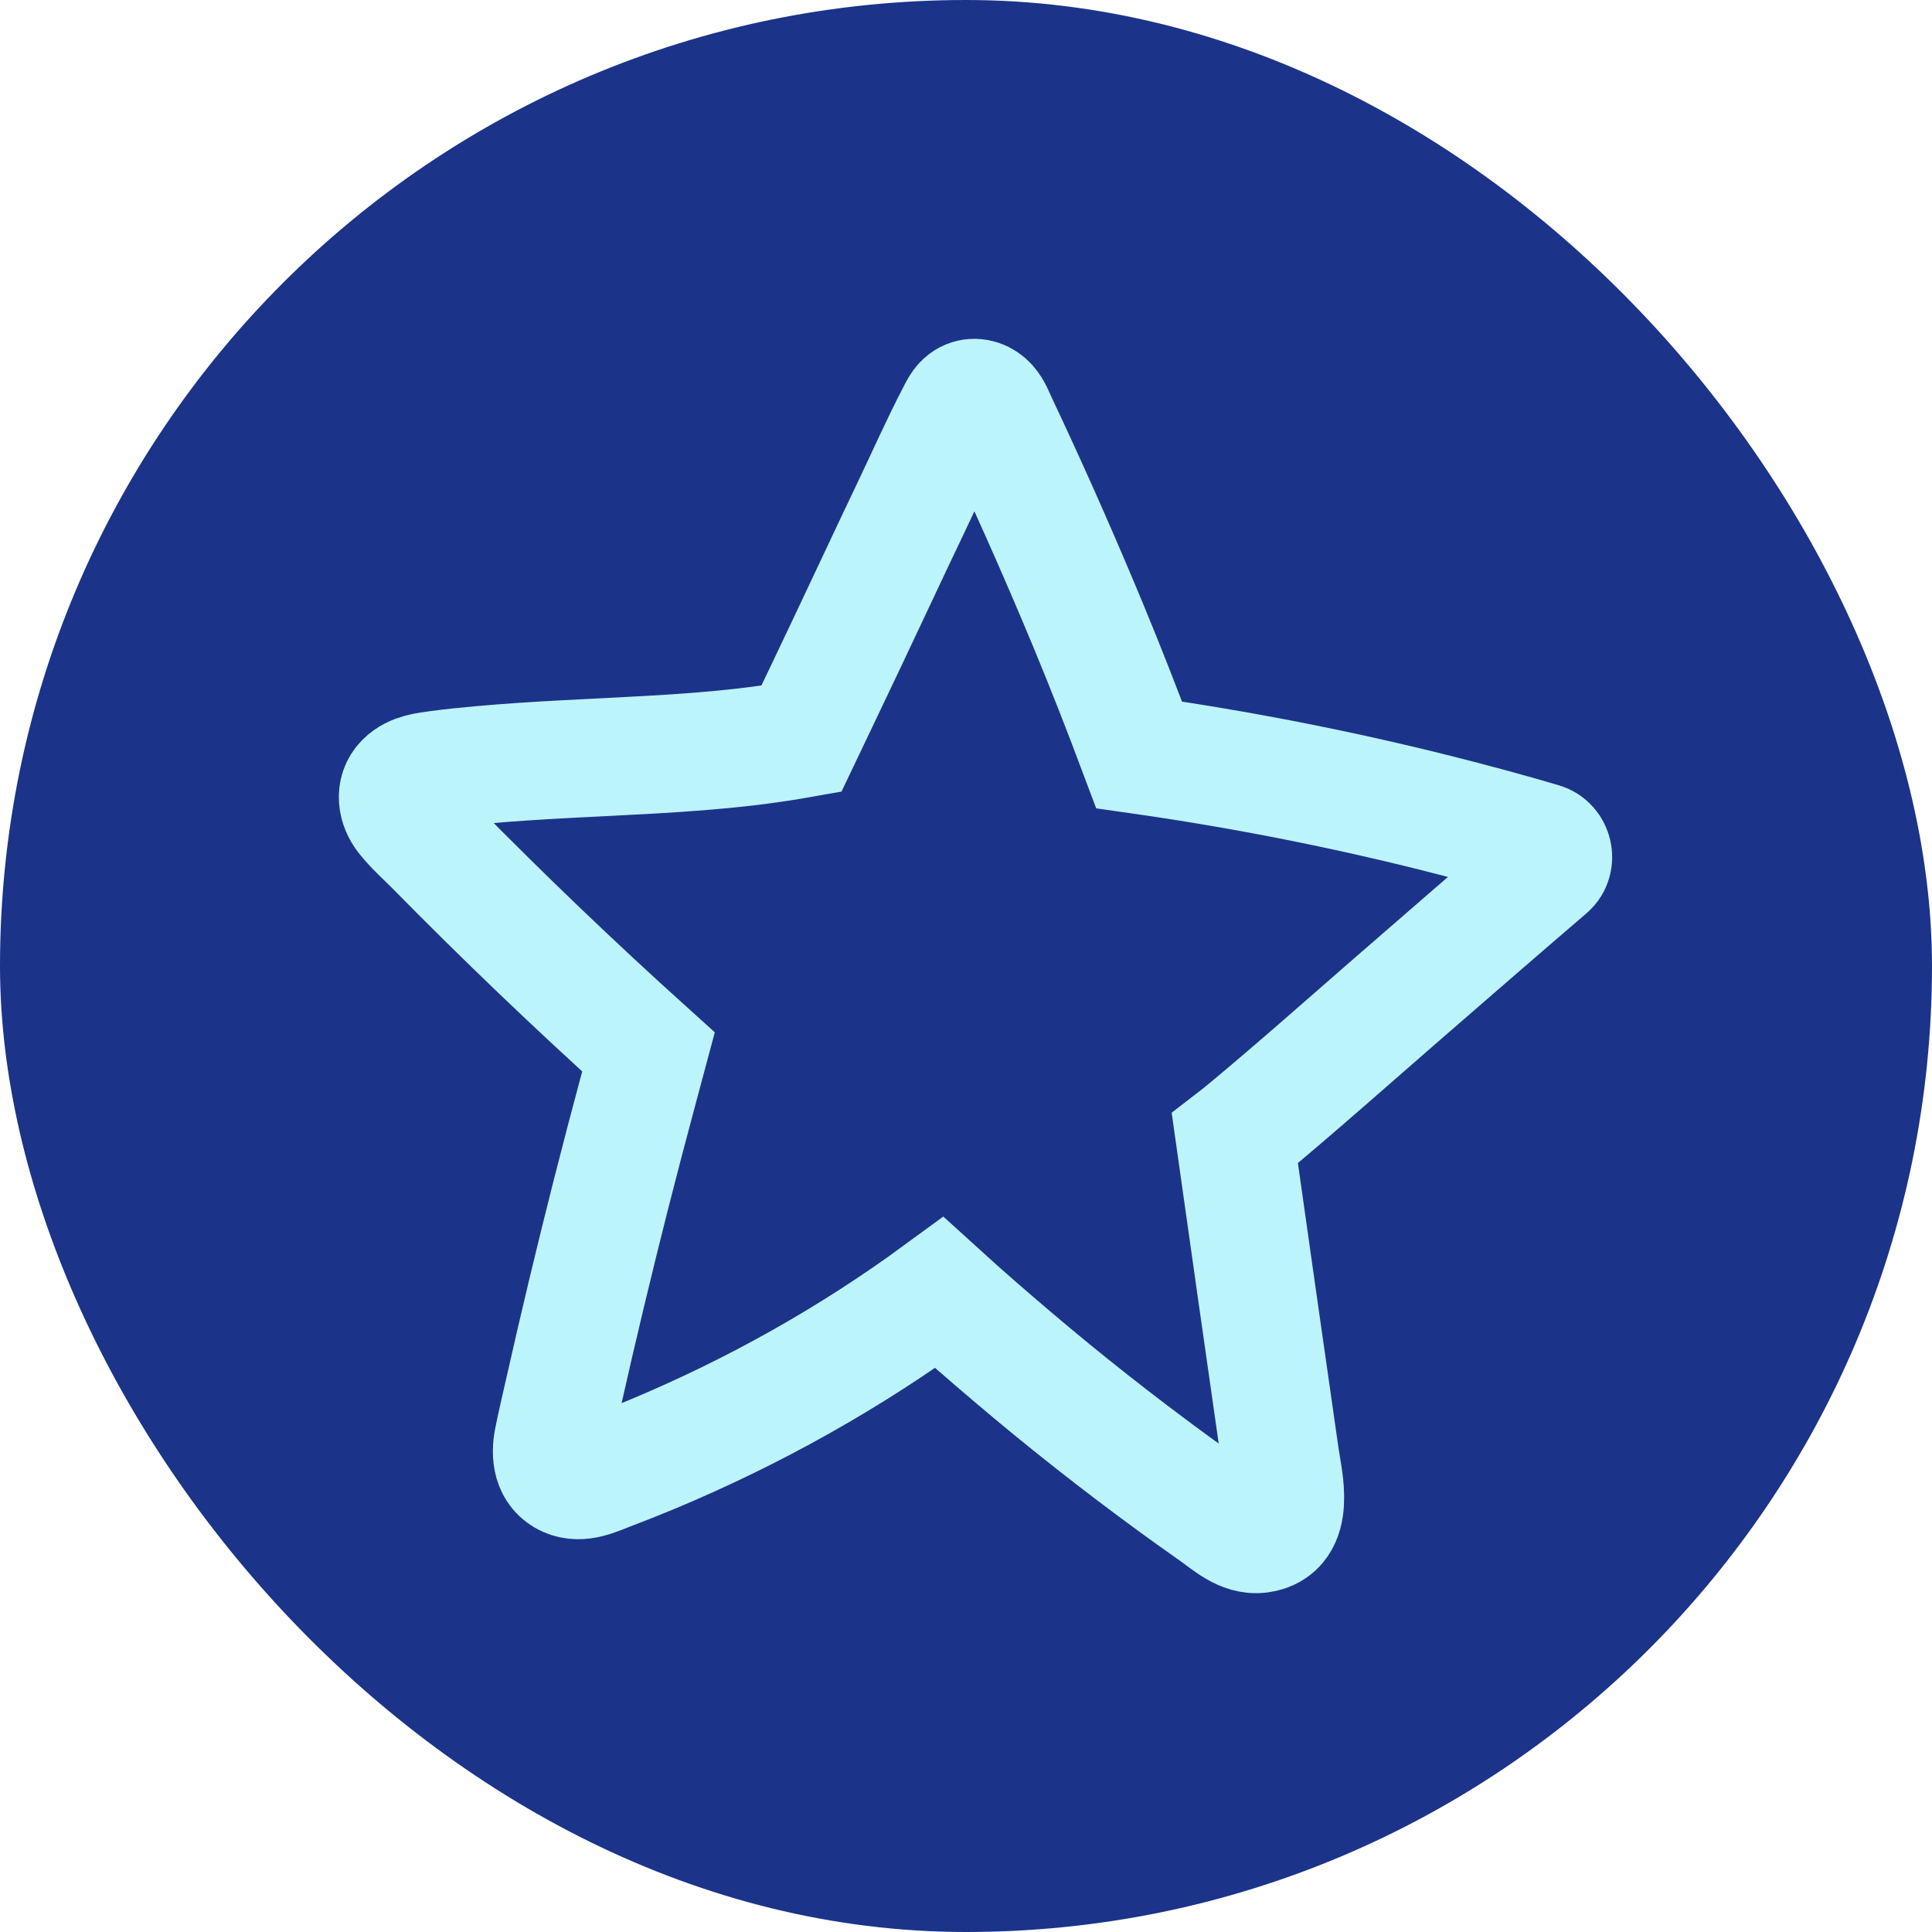
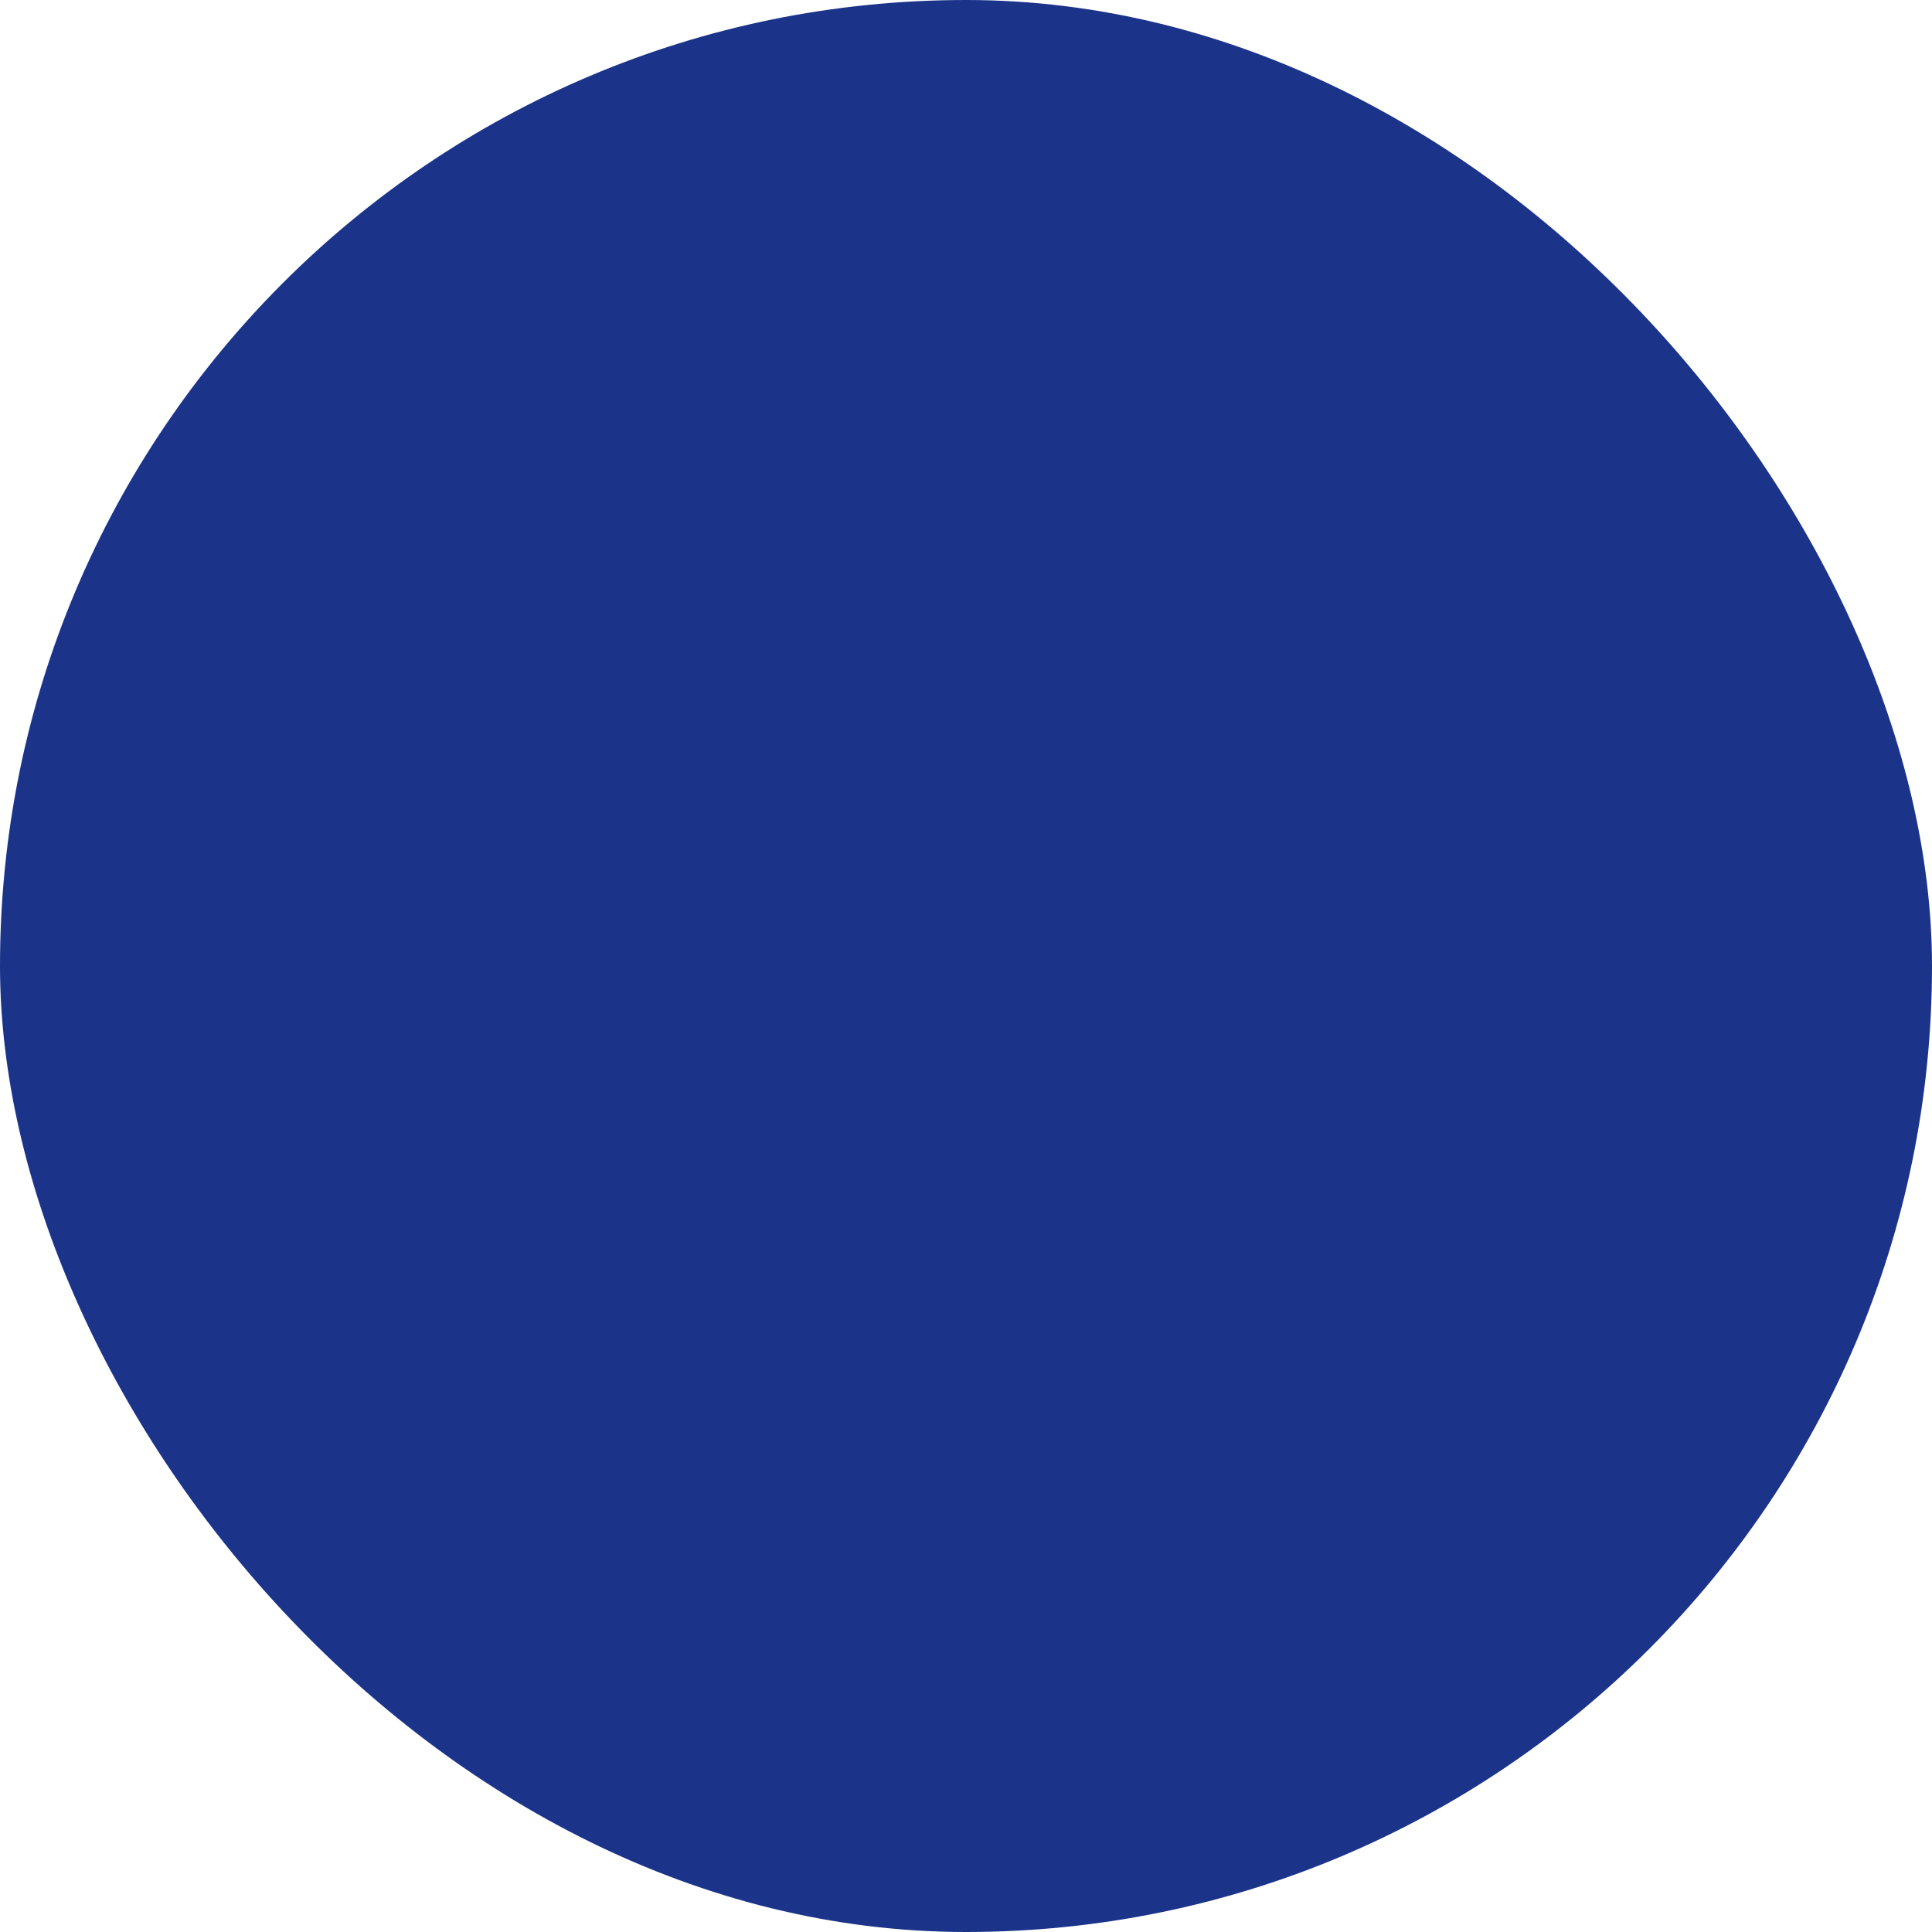
<svg xmlns="http://www.w3.org/2000/svg" width="62" height="62" viewBox="0 0 62 62" fill="none">
  <rect width="62" height="62" rx="31" fill="#1B3489" />
-   <path d="M12.976 25.073C13.262 24.786 13.697 24.747 14.08 24.694C14.523 24.634 14.969 24.59 15.415 24.55C17.247 24.383 19.086 24.323 20.923 24.217C21.923 24.159 22.922 24.087 23.917 23.972C24.412 23.914 24.904 23.846 25.394 23.764C25.501 23.747 25.607 23.727 25.715 23.708C25.969 23.174 26.224 22.642 26.479 22.109C27.415 20.154 28.327 18.187 29.261 16.23C29.727 15.253 30.168 14.258 30.668 13.296C30.777 13.085 30.87 12.866 31.118 12.788C31.341 12.718 31.57 12.813 31.721 12.98C31.867 13.142 31.945 13.366 32.037 13.561C32.156 13.813 32.274 14.065 32.392 14.318C33.273 16.213 34.115 18.128 34.917 20.058C35.489 21.436 36.032 22.827 36.556 24.225C39.763 24.682 42.942 25.302 46.084 26.09C47.226 26.378 48.364 26.683 49.491 27.016C49.856 27.123 49.97 27.624 49.68 27.872C48.051 29.269 46.43 30.677 44.811 32.084C43.209 33.477 41.618 34.893 39.984 36.249C39.868 36.345 39.75 36.441 39.628 36.535C40.109 39.939 40.592 43.343 41.082 46.746C41.191 47.497 41.608 49.065 40.431 49.227C39.878 49.303 39.398 48.85 38.981 48.556C38.542 48.249 38.105 47.936 37.672 47.62C35.894 46.321 34.164 44.961 32.488 43.535C31.698 42.864 30.911 42.182 30.142 41.482C27.283 43.577 24.183 45.314 20.899 46.683C20.452 46.869 20.001 47.048 19.547 47.22C19.123 47.38 18.641 47.629 18.189 47.427C17.705 47.209 17.657 46.681 17.745 46.224C17.846 45.71 17.969 45.2 18.084 44.689C18.557 42.586 19.059 40.489 19.588 38.4C19.886 37.225 20.194 36.053 20.509 34.884C20.61 34.509 20.709 34.133 20.81 33.757C18.462 31.64 16.178 29.455 13.963 27.202C13.644 26.878 13.282 26.563 13.001 26.206C12.739 25.873 12.649 25.401 12.976 25.073Z" stroke="#BCF4FC" stroke-width="3.785" stroke-miterlimit="10" />
</svg>